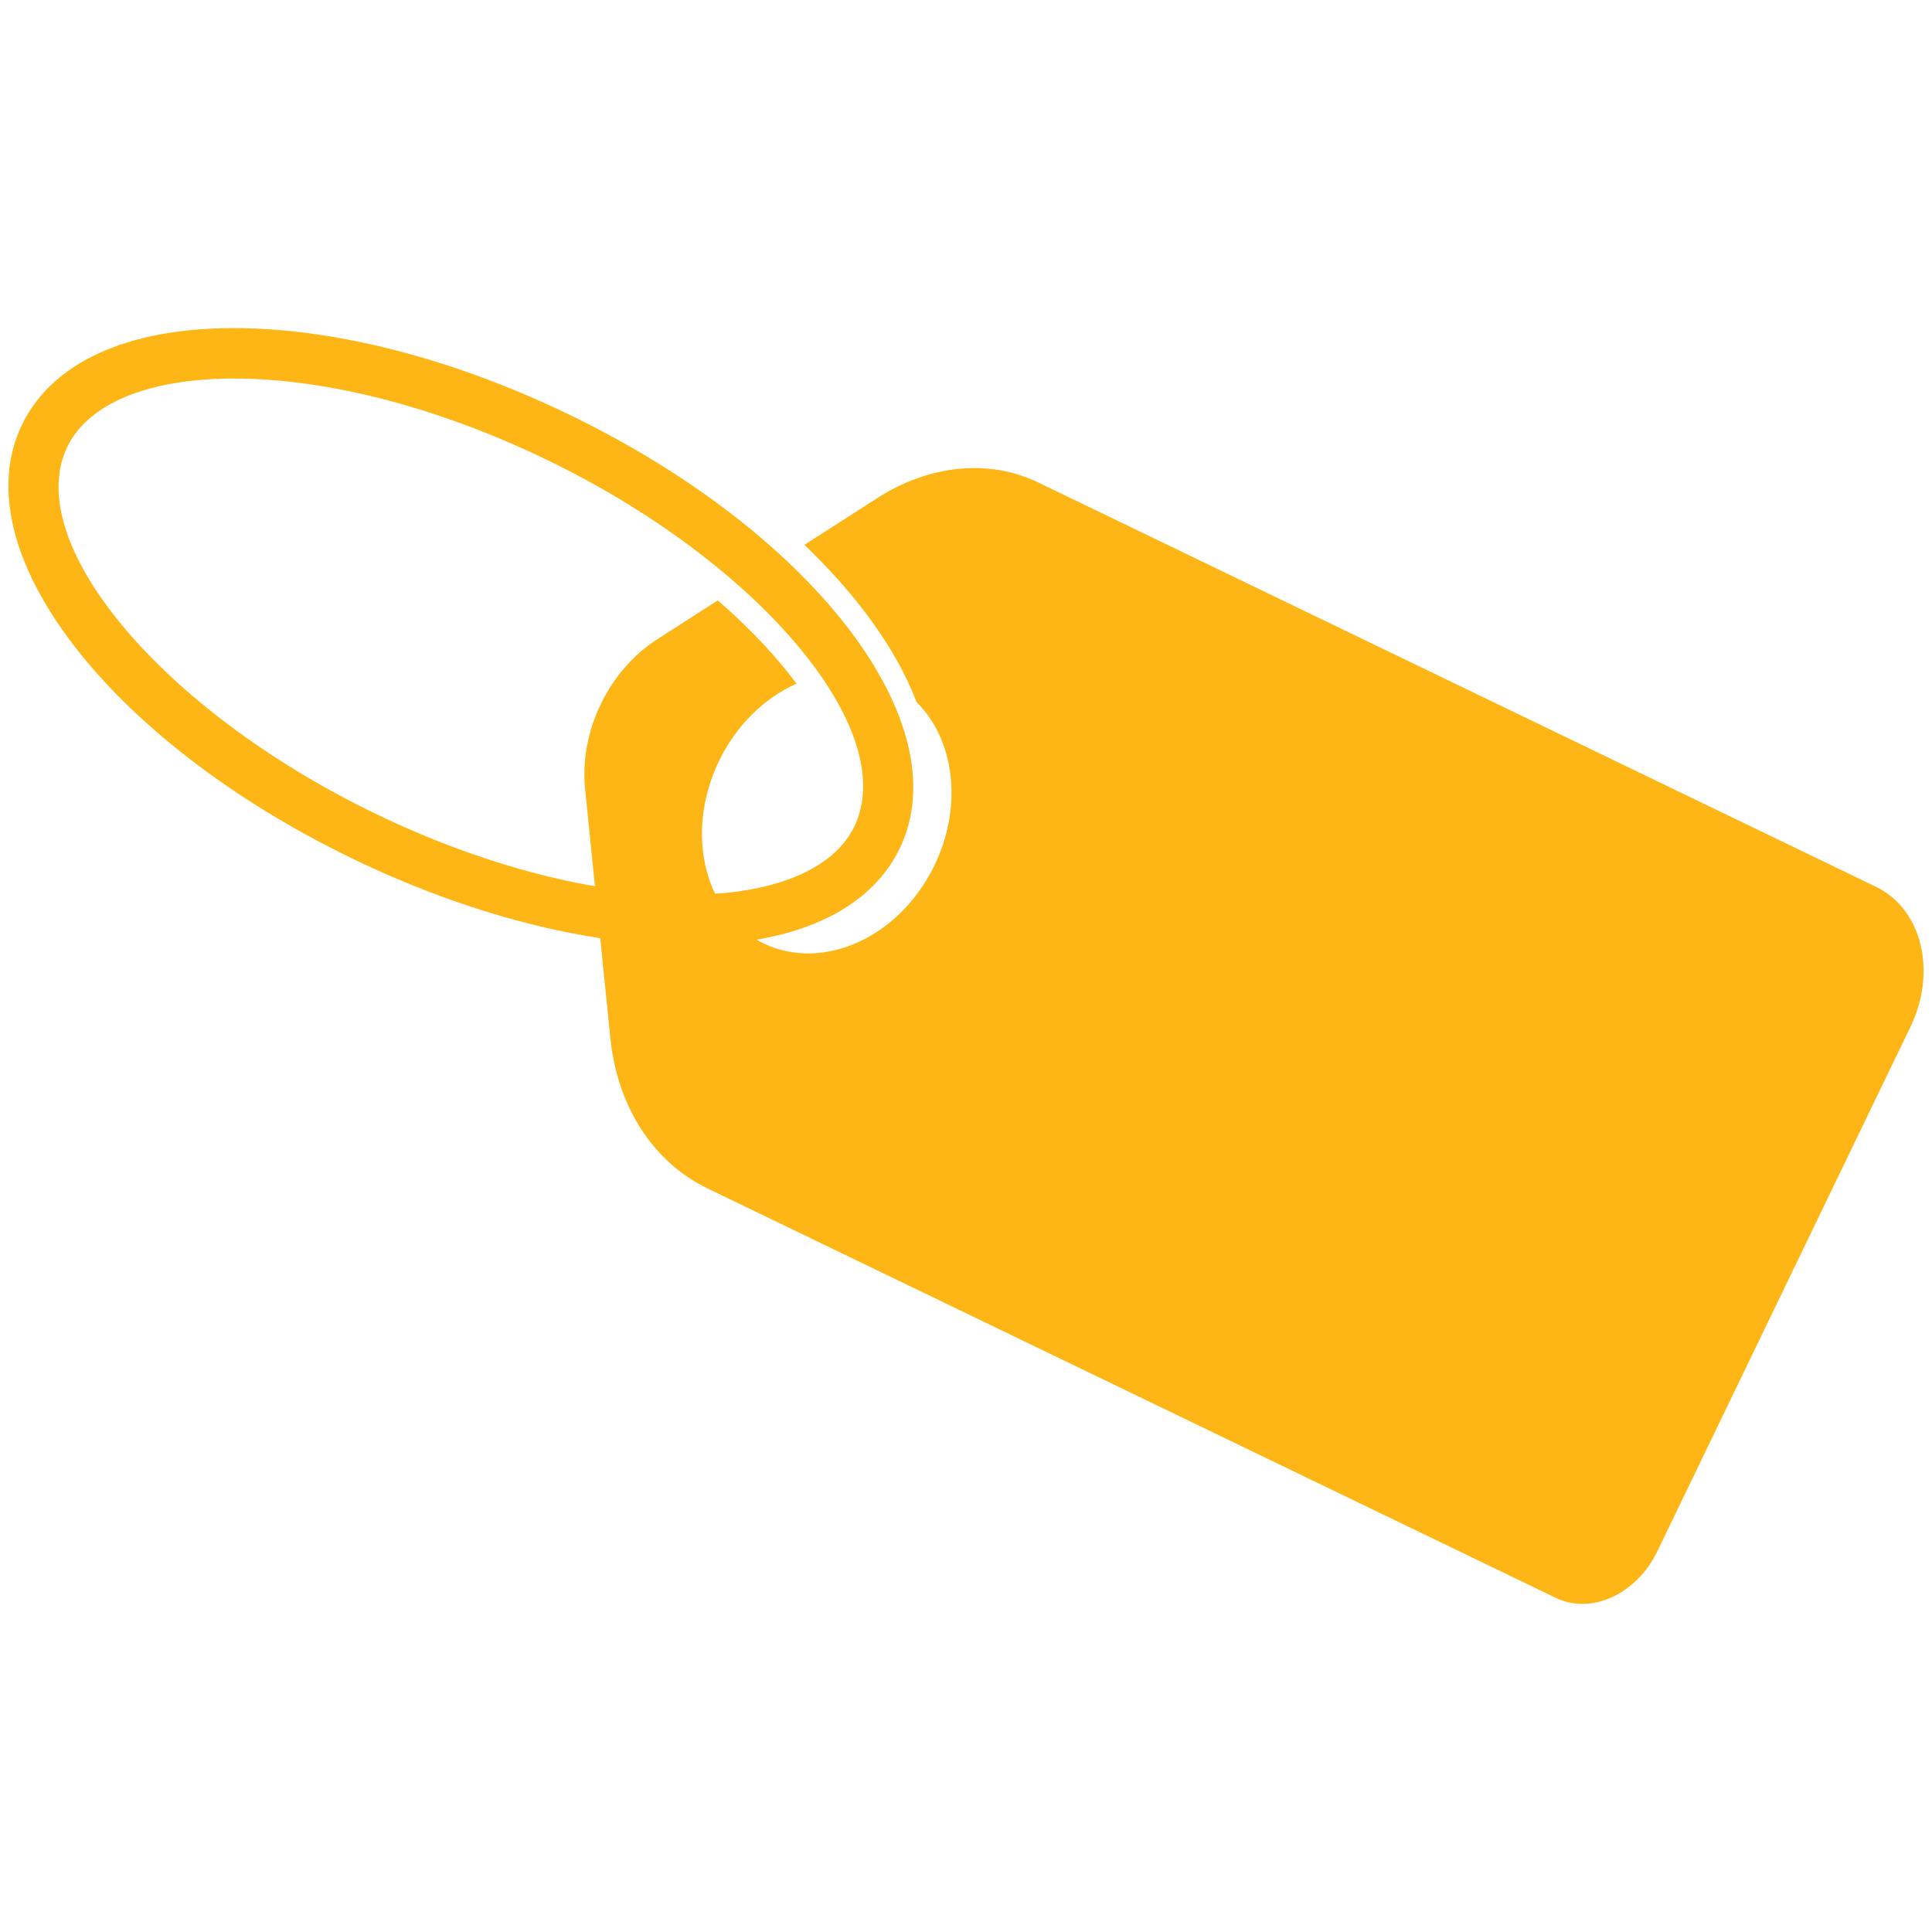
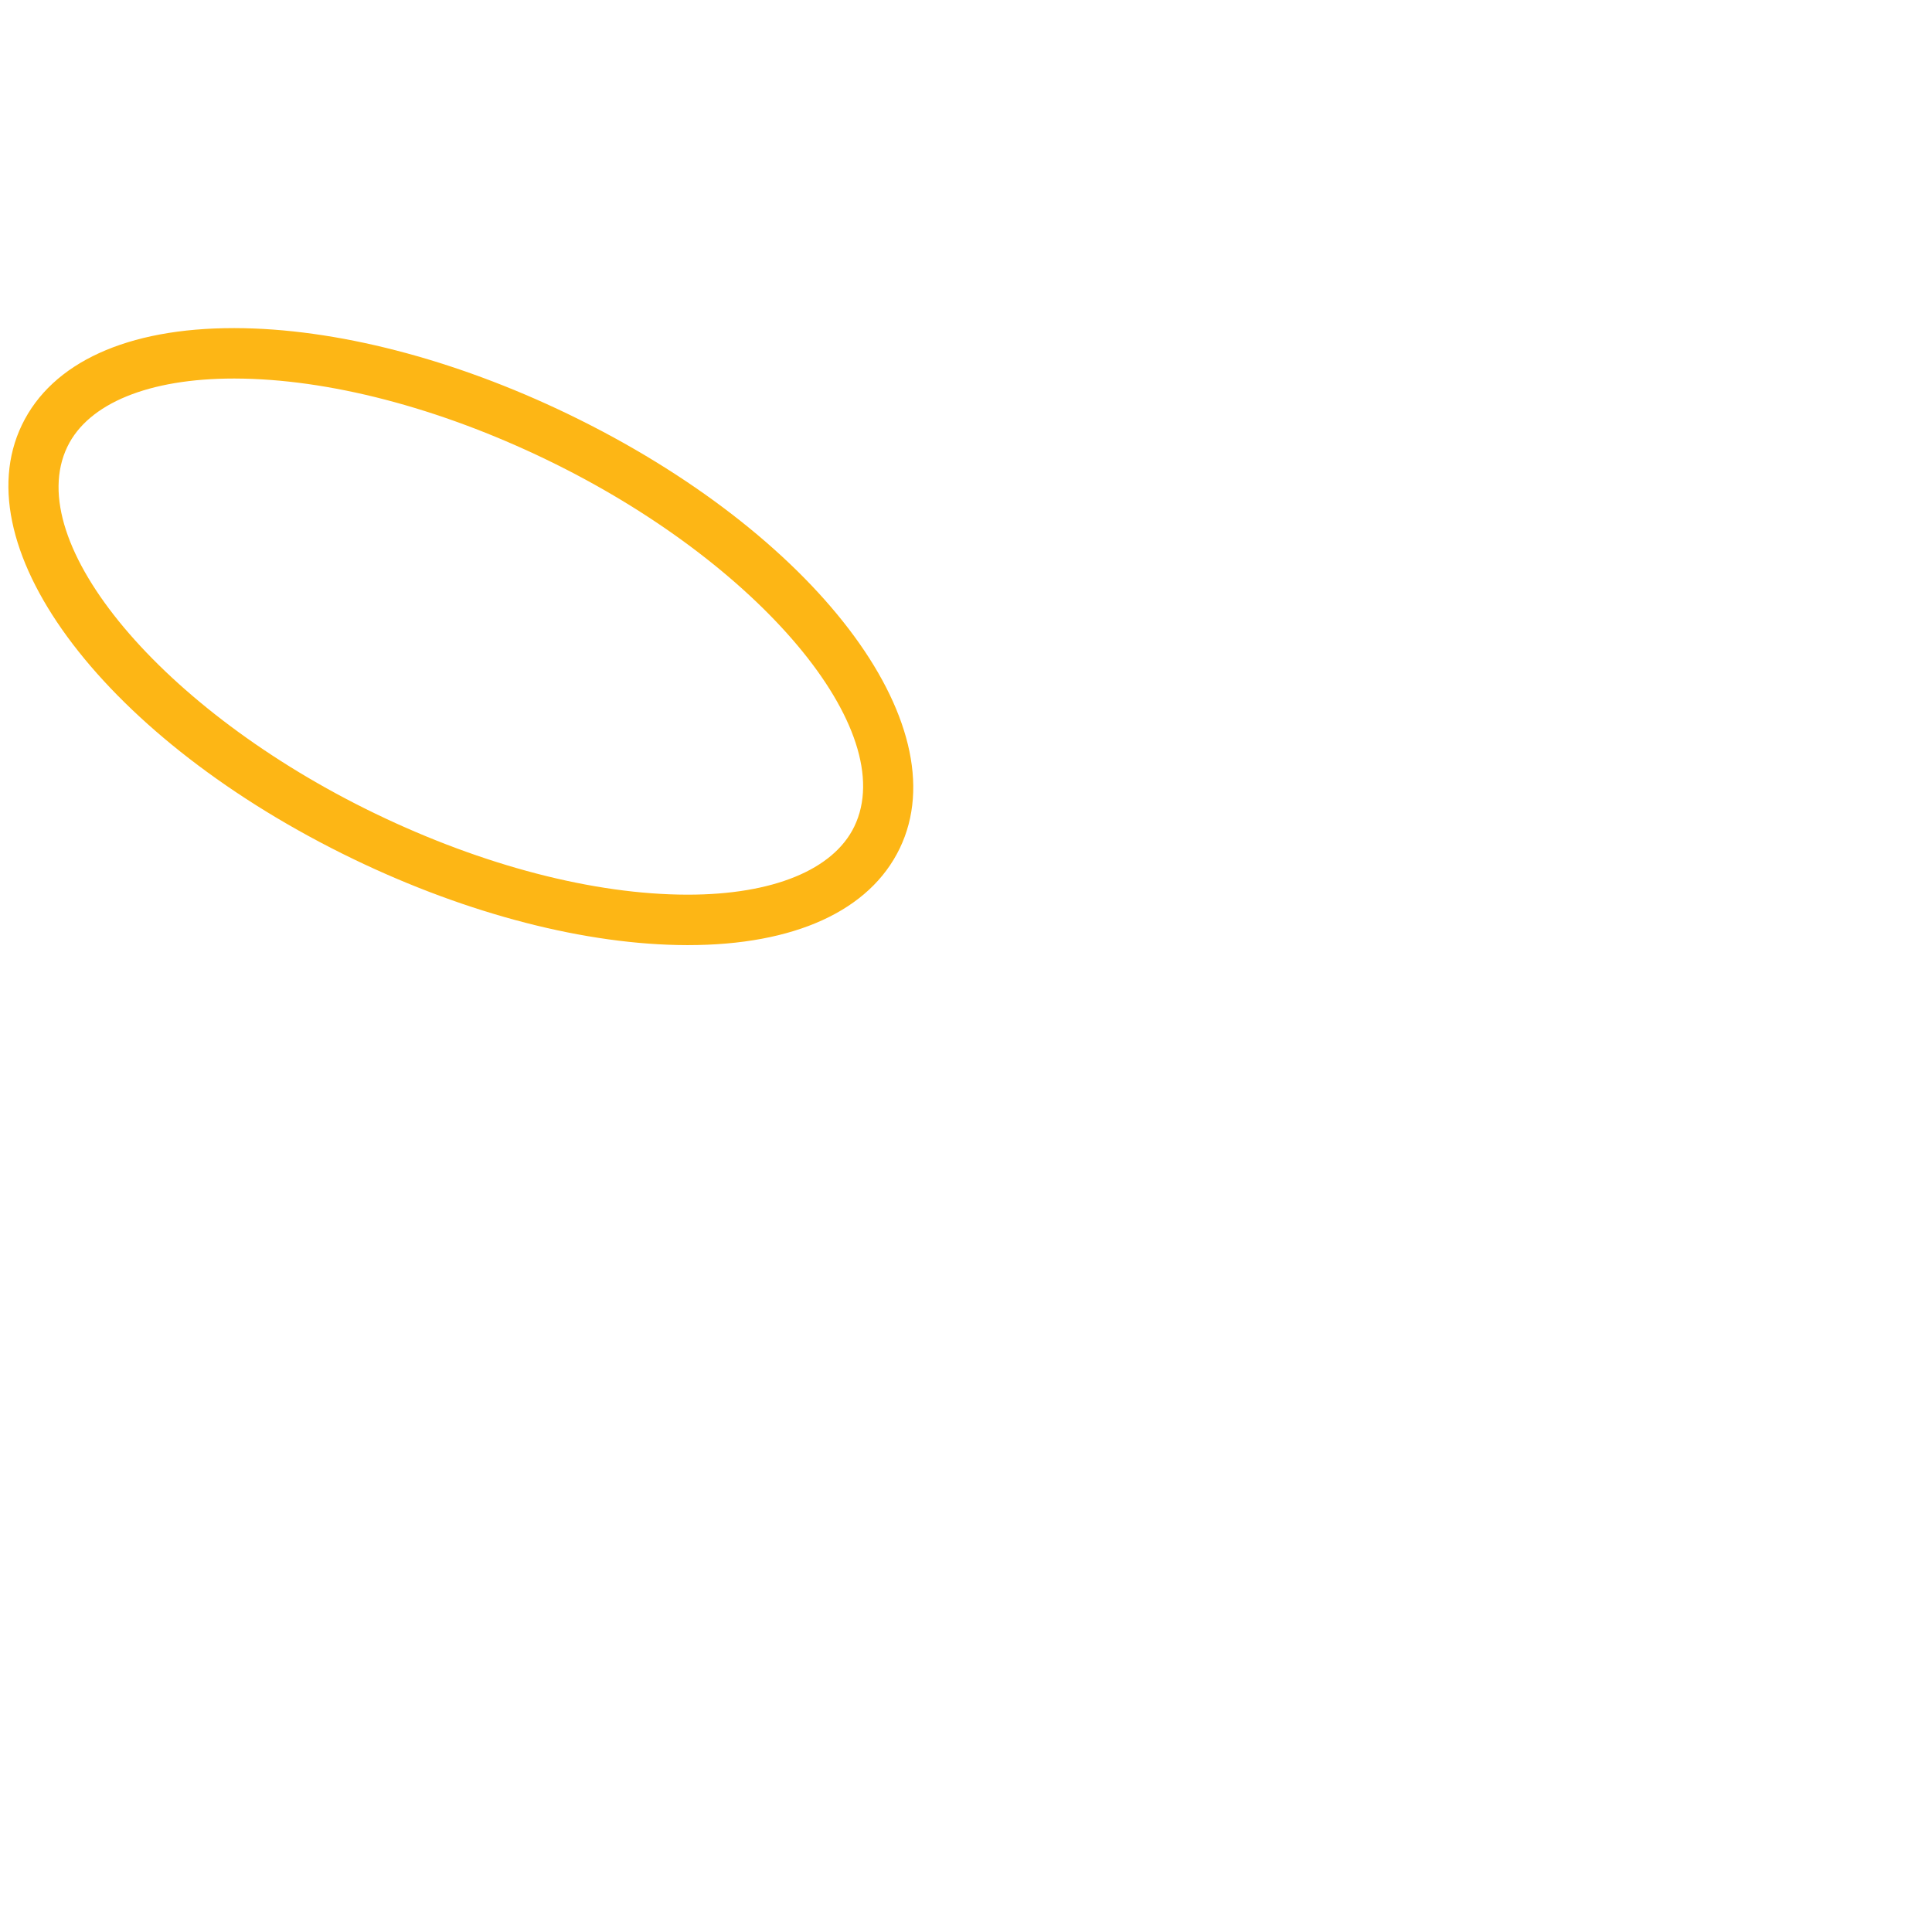
<svg xmlns="http://www.w3.org/2000/svg" version="1.1" id="Layer_1" x="0px" y="0px" width="115px" height="115px" viewBox="0 0 115 115" enable-background="new 0 0 115 115" xml:space="preserve">
  <g>
    <path fill="#FDB615" d="M13.915,22.532c-5.051,0-8.659,1.478-9.905,4.059c-2.757,5.712,5.638,15.715,18.336,21.842   c6.416,3.098,13.004,4.811,18.547,4.821h0.054c5.051,0,8.659-1.478,9.905-4.058c2.756-5.713-5.639-15.716-18.334-21.842   c-6.418-3.098-13.007-4.812-18.549-4.822H13.915z M40.949,56.257h-0.063c-5.983-0.013-13.031-1.832-19.849-5.121   C6.39,44.067-2.277,32.711,1.307,25.286c1.792-3.712,6.269-5.756,12.605-5.756h0.063c5.984,0.012,13.03,1.831,19.849,5.121   c14.646,7.068,23.314,18.425,19.73,25.851C51.763,54.213,47.287,56.257,40.949,56.257" />
-     <path fill="#FDB615" d="M111.676,52.791L61.797,28.717c-2.92-1.409-6.473-1.063-9.581,0.932l-4.334,2.782   c3.078,2.95,5.451,6.151,6.673,9.358c2.25,2.221,2.784,6.16,1.07,9.712c-1.714,3.551-5.132,5.584-8.27,5.205   c-0.647-0.079-1.282-0.252-1.889-0.545c-1.742-0.839-2.913-2.444-3.412-4.362c-0.516-1.985-0.31-4.312,0.739-6.49   c1.052-2.179,2.746-3.784,4.621-4.616c-1.191-1.597-2.754-3.279-4.689-4.955l-3.598,2.31c-2.899,1.86-4.645,5.479-4.299,8.908   l0.429,4.252l0.619,6.094l0.458,4.511c0.412,4.061,2.555,7.371,5.781,8.928l50.498,24.374c2.104,1.017,4.807-0.224,6.035-2.77   l15.076-31.237C115.308,57.826,114.392,54.102,111.676,52.791" />
  </g>
</svg>